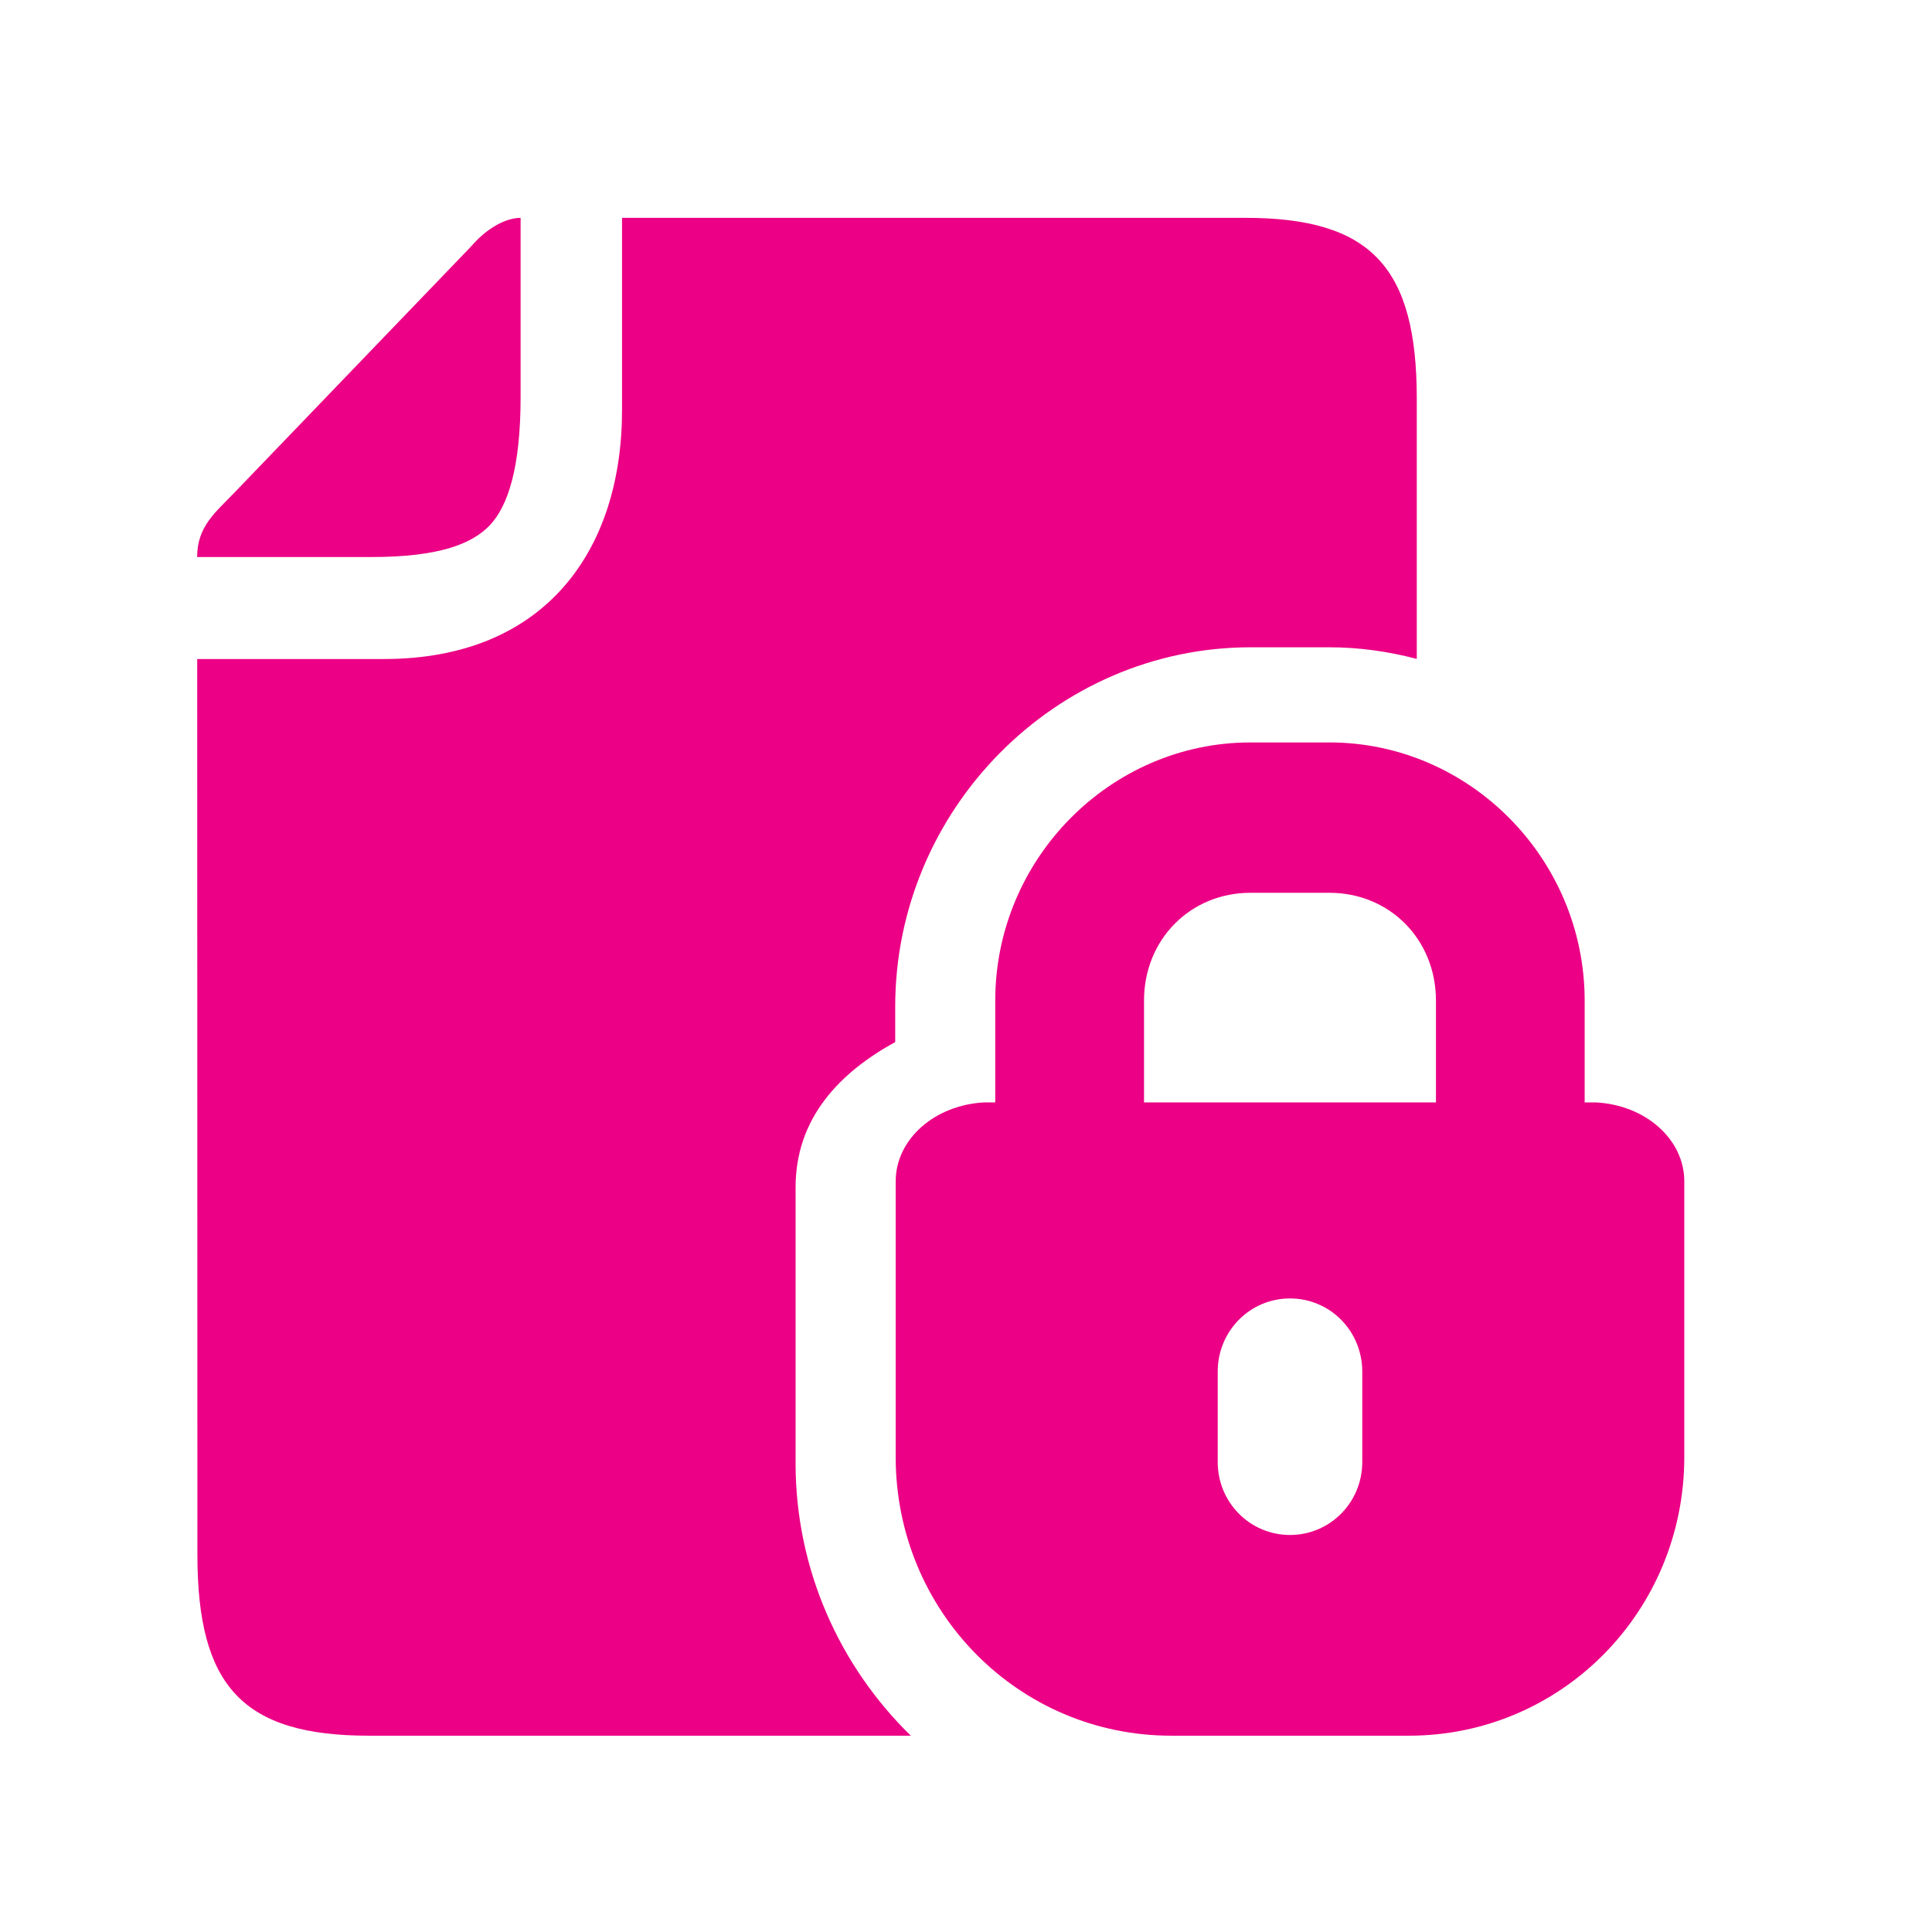
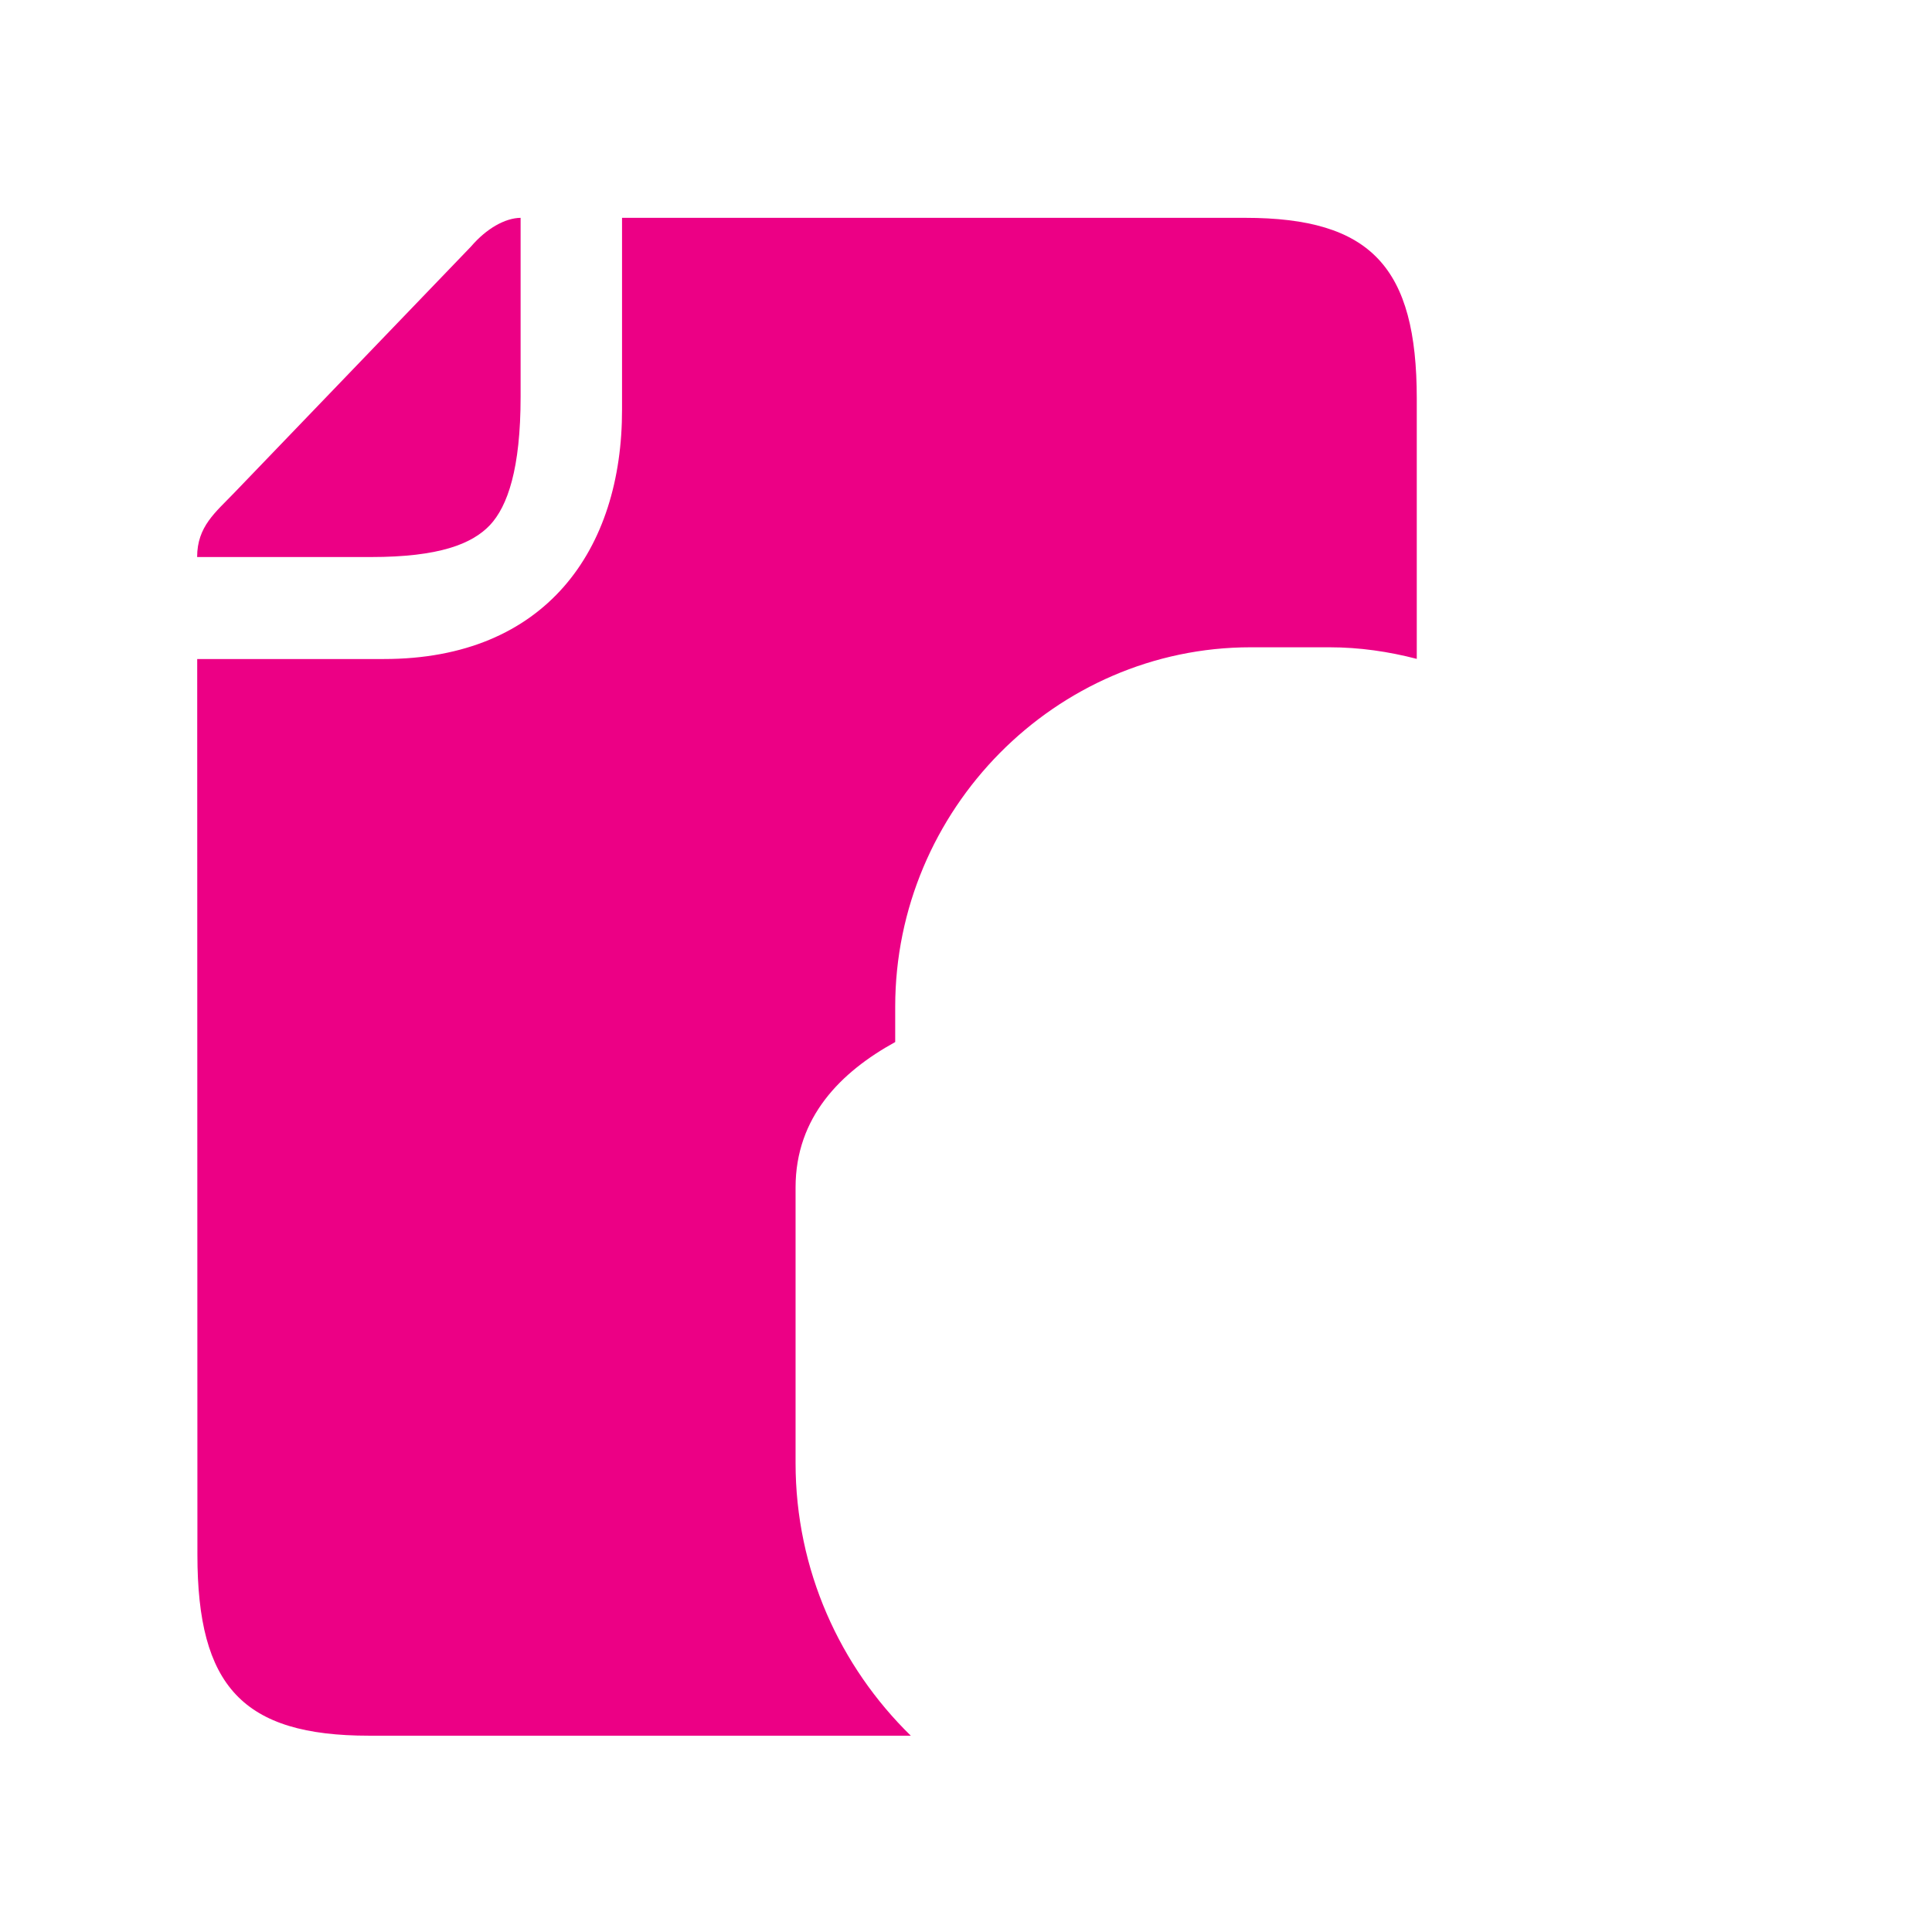
<svg xmlns="http://www.w3.org/2000/svg" width="28" height="28" viewBox="0 0 28 28" fill="none">
  <path d="M9.015 3.157V5.93C9.02 7.967 7.907 9.551 5.565 9.551H2.858L2.861 22.533C2.861 24.441 3.521 25.155 5.348 25.155H13.2C12.173 24.152 11.53 22.751 11.53 21.204V17.21C11.53 16.19 12.184 15.537 12.974 15.102V14.59C12.974 11.732 15.299 9.381 18.125 9.381H19.266C19.703 9.381 20.126 9.443 20.533 9.549V5.779C20.533 3.873 19.872 3.157 18.046 3.157H9.015Z" fill="#EC0085" />
  <path d="M7.545 3.157V5.751C7.545 6.793 7.357 7.337 7.1 7.611C6.84 7.884 6.364 8.073 5.377 8.073H2.857C2.857 7.629 3.123 7.426 3.395 7.142L6.827 3.572C7.051 3.311 7.32 3.16 7.545 3.157Z" fill="#EC0085" />
-   <path d="M18.695 18.818C19.277 18.818 19.743 19.29 19.743 19.879V21.188C19.743 21.774 19.277 22.246 18.695 22.246C18.115 22.246 17.648 21.774 17.648 21.188V19.879C17.648 19.29 18.115 18.818 18.695 18.818ZM18.123 12.939H19.267C20.141 12.939 20.811 13.617 20.811 14.501V15.977H16.58V14.501C16.58 13.617 17.25 12.939 18.123 12.939ZM18.123 10.76C16.093 10.76 14.424 12.448 14.424 14.501V15.977H14.263C13.545 16.015 12.981 16.51 12.981 17.121V21.116C12.981 23.354 14.762 25.155 16.974 25.155H20.417C22.629 25.155 24.41 23.354 24.41 21.116V17.121C24.41 16.509 23.846 16.014 23.128 15.977H22.966V14.501C22.966 12.447 21.297 10.76 19.267 10.76L18.123 10.76Z" fill="#EC0085" />
</svg>